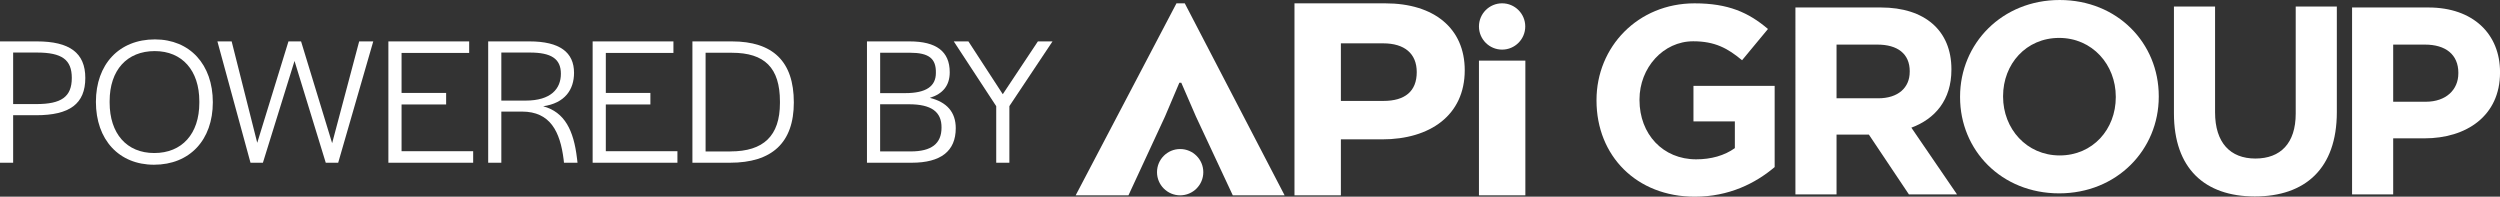
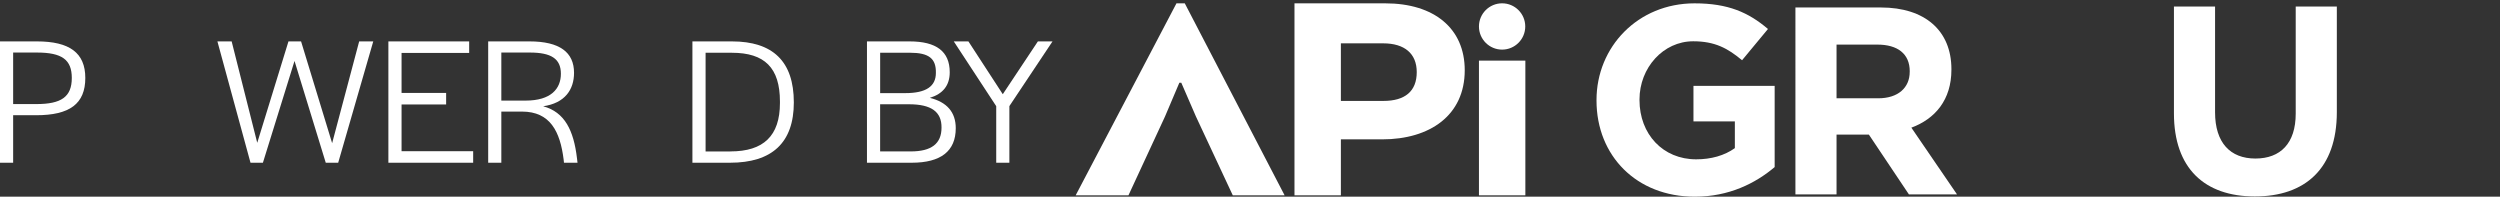
<svg xmlns="http://www.w3.org/2000/svg" version="1.1" preserveAspectRatio="xMinYMin" x="0px" y="0px" viewBox="0 0 912.57 71.8" xml:space="preserve">
  <rect x="0" y="0" width="912.57" height="71.8" fill="#333333" stroke="none" />
  <style type="text/css">
	.st0{fill:#FFFFFF;}
</style>
  <g>
    <g>
      <path class="st0" d="M534.67,25.64c0,16.47-12.73,25.23-30.14,25.23h-15.07v20.44h-16.94V1.22h33.17    C523.46,1.22,534.67,10.33,534.67,25.64z M504.88,15.82h-15.42v21.02H505c7.83,0,12.15-3.5,12.15-10.51    C517.15,19.56,512.71,15.82,504.88,15.82z" />
    </g>
    <g>
      <path class="st0" d="M430.5,30.19l-5.26,12.38l-13.32,28.73h-19.27l36.79-70.08h3.04l36.44,70.08h-18.92l-13.43-28.73l-5.37-12.38    H430.5z" />
    </g>
    <g>
      <path class="st0" d="M539.86,71.31V22.13h16.94v49.17H539.86z" />
    </g>
    <g>
      <circle class="st0" cx="548.31" cy="9.66" r="8.45" />
    </g>
    <g>
-       <circle class="st0" cx="430.79" cy="62.85" r="8.45" />
-     </g>
+       </g>
    <g>
      <path class="st0" d="M618.64,71.8c-21.25,0-35.87-14.92-35.87-35.1v-0.19c0-19.4,15.11-35.29,35.78-35.29    c12.28,0,19.69,3.31,26.81,9.36l-9.46,11.41c-5.26-4.39-9.94-6.92-17.84-6.92c-10.92,0-19.6,9.65-19.6,21.25v0.2    c0,12.48,8.58,21.64,20.67,21.64c5.46,0,10.33-1.36,14.14-4.09v-9.75h-15.11V31.35h29.64v29.64    C640.77,66.93,631.12,71.8,618.64,71.8z" />
    </g>
    <g>
      <path class="st0" d="M696.81,70.97l-14.62-21.84h-11.8v21.84h-15.01V2.73h31.2c16.09,0,25.74,8.48,25.74,22.52v0.2    c0,11.02-5.95,17.94-14.62,21.15l16.67,24.37H696.81z M697.11,26.03c0-6.43-4.48-9.75-11.8-9.75h-14.92v19.6h15.21    c7.31,0,11.5-3.9,11.5-9.65V26.03z" />
    </g>
    <g>
-       <path class="st0" d="M751.65,70.58c-21.06,0-36.17-15.7-36.17-35.1v-0.19c0-19.4,15.31-35.29,36.36-35.29    c21.06,0,36.17,15.7,36.17,35.1v0.2C788.01,54.69,772.71,70.58,751.65,70.58z M772.32,35.29c0-11.7-8.58-21.45-20.67-21.45    c-12.09,0-20.47,9.55-20.47,21.25v0.2c0,11.7,8.58,21.45,20.67,21.45c12.09,0,20.47-9.55,20.47-21.25V35.29z" />
-     </g>
+       </g>
    <g>
      <path class="st0" d="M823.09,71.71c-18.33,0-29.54-10.24-29.54-30.32v-39h15.01V41c0,11.11,5.56,16.87,14.72,16.87    c9.16,0,14.72-5.56,14.72-16.38V2.39h15.01V40.9C853.02,61.57,841.42,71.71,823.09,71.71z" />
    </g>
    <g>
-       <path class="st0" d="M884.99,50.5h-11.41v20.47h-15.01V2.73h27.88c16.28,0,26.13,9.65,26.13,23.59v0.2    C912.57,42.31,900.29,50.5,884.99,50.5z M897.37,26.61c0-6.73-4.68-10.33-12.19-10.33h-11.6v20.86h11.89    c7.51,0,11.89-4.48,11.89-10.33V26.61z" />
-     </g>
+       </g>
    <g>
      <path class="st0" d="M0,15.11h13.47c11.94,0,17.67,4.2,17.67,13.34c0,9.47-5.74,13.61-17.94,13.61H4.8V59.4H0V15.11z M13.27,37.99    c9.07,0,12.94-2.6,12.94-9.54c0-6.67-3.6-9.27-12.74-9.27H4.8v18.81H13.27z" />
-       <path class="st0" d="M35.01,37.19c0-13.74,8.47-22.81,21.54-22.81c12.74,0,21.14,9.14,21.14,22.94c0,13.74-8.4,22.81-21.48,22.81    C43.42,60.13,35.01,51,35.01,37.19z M72.76,37.52v-0.53c0-11.27-6.27-18.34-16.27-18.34c-10.14,0-16.47,6.94-16.47,18.27v0.53    c0,11.27,6.2,18.41,16.27,18.41C66.43,55.87,72.76,48.86,72.76,37.52z" />
      <path class="st0" d="M79.36,15.11h5.2l9.34,37.02l11.4-37.02h4.6l11.34,37.15l9.87-37.15h5.14L123.45,59.4h-4.54l-11.4-37.15    L95.97,59.4h-4.53L79.36,15.11z" />
      <path class="st0" d="M141.78,15.11h29.48v4.2h-24.68v14.61h16.27v4.2h-16.27V55.2h26.14v4.2h-30.95V15.11z" />
      <path class="st0" d="M178.2,15.11h15.07c11.07,0,16.27,4,16.27,11.47c0,6.14-3.34,11.07-11.27,12.21    c7.87,2.13,11.14,8.8,12.34,18.94l0.2,1.67h-4.94l-0.13-1.2c-1.27-10.14-4.87-17.47-15.21-17.47H183V59.4h-4.8V15.11z     M191.87,36.72c9.27,0,12.87-4.34,12.87-9.8c0-5.47-3.53-7.74-11.34-7.74H183v17.54H191.87z" />
-       <path class="st0" d="M216.34,15.11h29.48v4.2h-24.68v14.61h16.27v4.2h-16.27V55.2h26.14v4.2h-30.95V15.11z" />
      <path class="st0" d="M252.75,15.11h14.41c14.94,0,22.61,7.27,22.61,22.28c0,14.74-8,22.01-23.28,22.01h-13.74V15.11z     M266.63,55.27c12.07,0,18.07-5.67,18.07-17.67v-0.53c0-12.34-5.6-17.81-17.54-17.81h-9.6v36.02H266.63z" />
      <path class="st0" d="M316.47,15.11h15.54c9.8,0,14.67,3.67,14.67,11.27c0,4.8-2.47,7.87-7.27,9.34c6.2,1.53,9.47,5.2,9.47,11.07    c0,8.4-5.47,12.61-16.07,12.61h-16.34V15.11z M330.48,33.99c7.54,0,11.14-2.47,11.14-7.34c0.13-5.27-2.53-7.4-9.47-7.4h-10.87    v14.74H330.48z M332.48,55.27c7.47,0,11.2-2.8,11.2-8.67c0.07-5.8-3.73-8.54-11.87-8.54h-10.54v17.21H332.48z" />
      <path class="st0" d="M363.63,38.73l-15.47-23.61h5.34l12.54,19.27l12.81-19.27h5.34l-15.74,23.61V59.4h-4.8V38.73z" />
    </g>
  </g>
</svg>